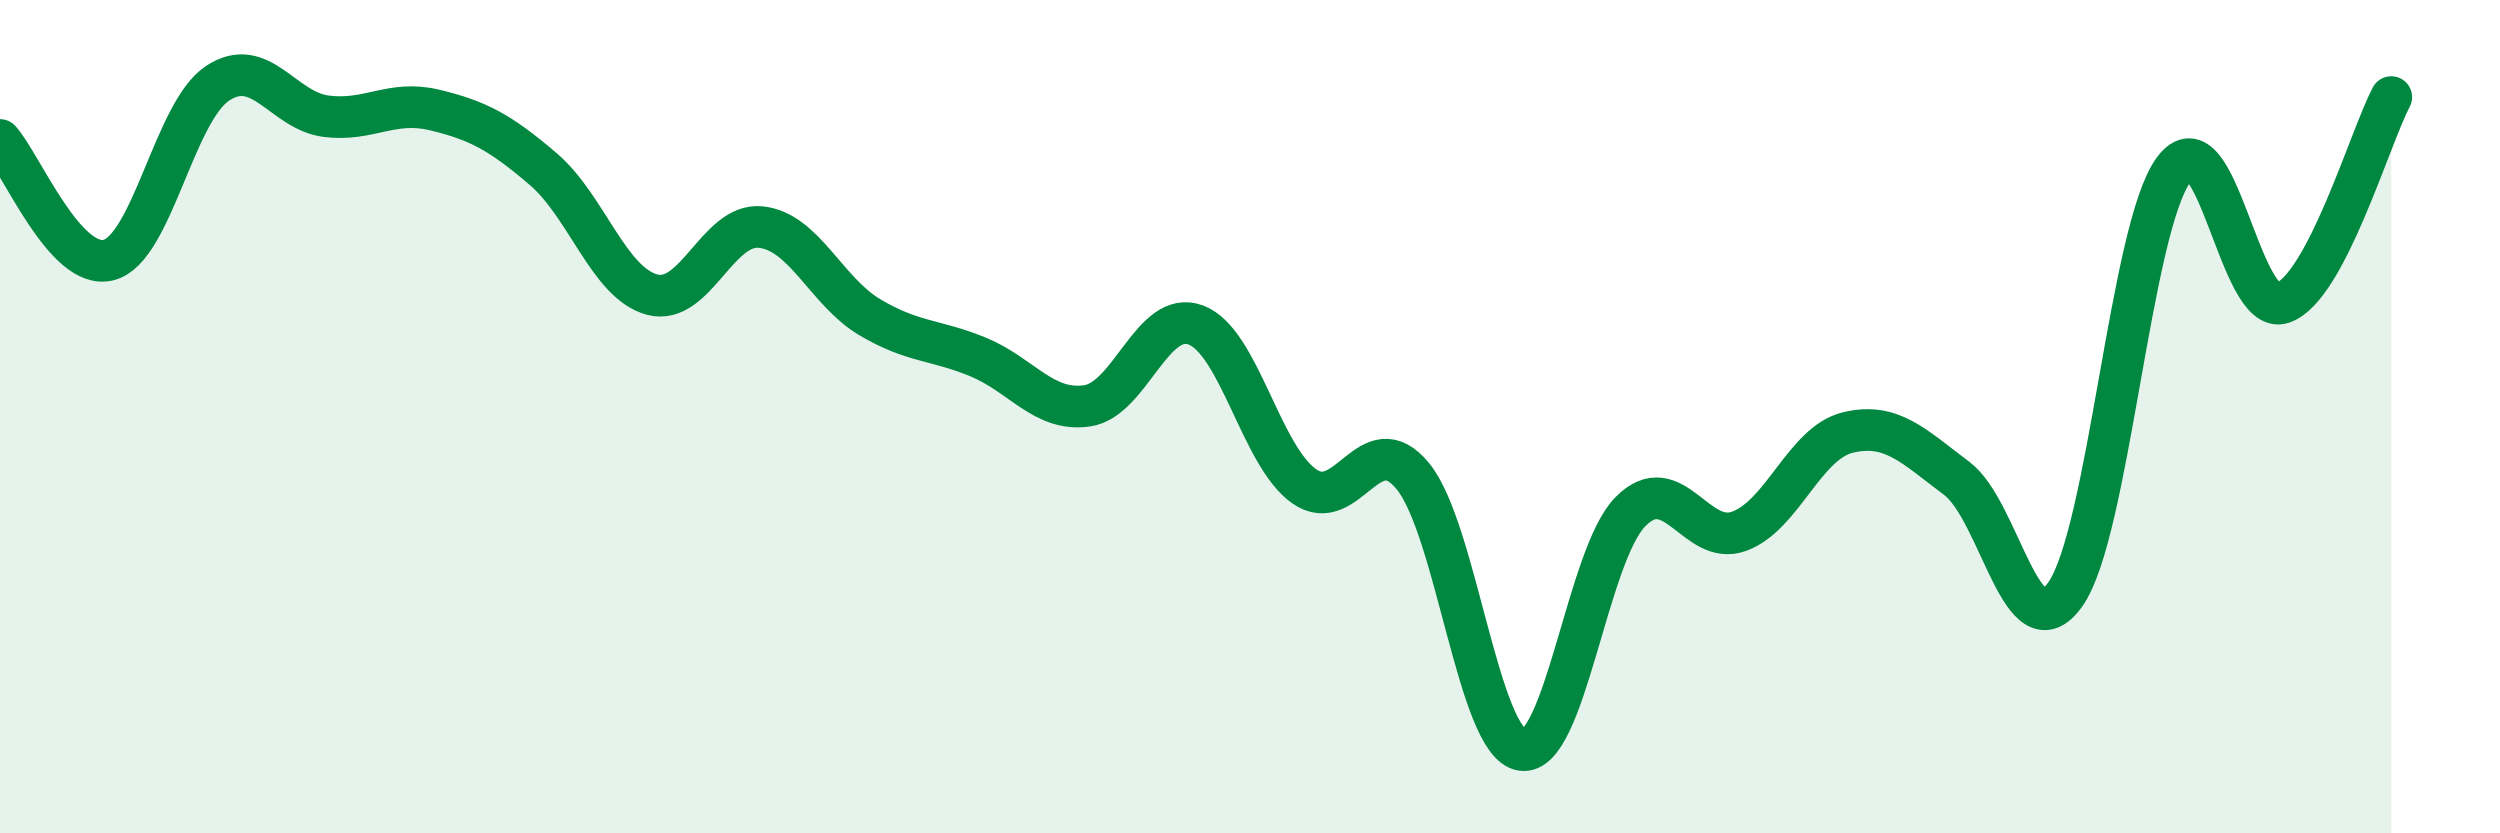
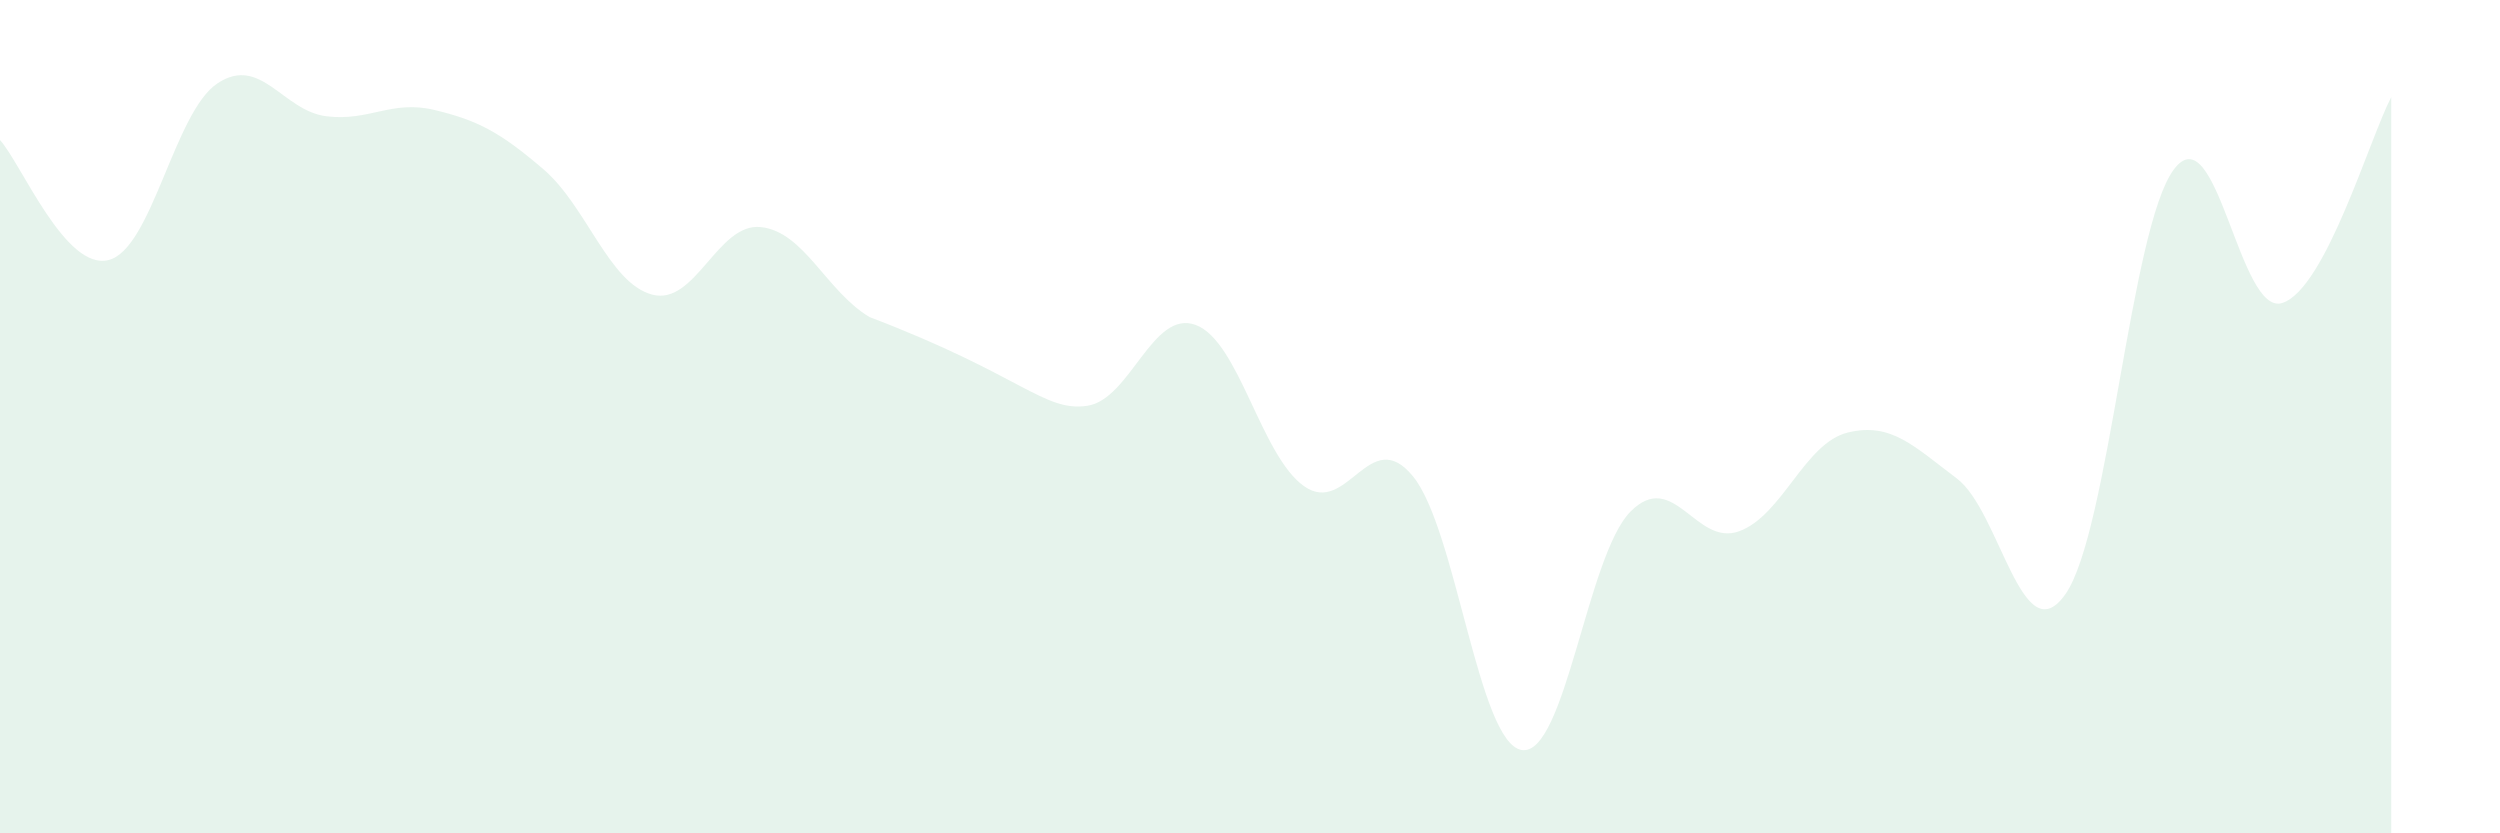
<svg xmlns="http://www.w3.org/2000/svg" width="60" height="20" viewBox="0 0 60 20">
-   <path d="M 0,3.36 C 0.52,3.94 1.57,6.51 2.61,6.24 C 3.65,5.97 4.18,2.69 5.22,2 C 6.26,1.31 6.79,2.66 7.83,2.79 C 8.87,2.92 9.39,2.39 10.43,2.64 C 11.47,2.89 12,3.17 13.04,4.06 C 14.08,4.95 14.61,6.79 15.65,7.07 C 16.69,7.35 17.22,5.34 18.26,5.45 C 19.3,5.56 19.83,6.99 20.87,7.61 C 21.91,8.23 22.44,8.14 23.48,8.57 C 24.52,9 25.05,9.89 26.09,9.74 C 27.13,9.59 27.66,7.41 28.7,7.8 C 29.74,8.19 30.26,10.94 31.3,11.67 C 32.34,12.4 32.87,10.16 33.91,11.43 C 34.95,12.7 35.48,17.83 36.52,18 C 37.56,18.17 38.09,13.33 39.13,12.28 C 40.17,11.23 40.7,13.13 41.74,12.75 C 42.78,12.37 43.31,10.63 44.35,10.38 C 45.39,10.13 45.92,10.7 46.96,11.48 C 48,12.26 48.53,15.74 49.57,14.26 C 50.61,12.78 51.13,5.47 52.17,4.07 C 53.21,2.67 53.74,7.62 54.78,7.27 C 55.82,6.92 56.87,3.32 57.39,2.33L57.39 20L0 20Z" fill="#008740" opacity="0.1" stroke-linecap="round" stroke-linejoin="round" />
-   <path d="M 0,3.36 C 0.52,3.94 1.57,6.51 2.61,6.24 C 3.65,5.97 4.18,2.69 5.22,2 C 6.26,1.31 6.79,2.66 7.83,2.79 C 8.87,2.92 9.39,2.39 10.43,2.64 C 11.47,2.89 12,3.17 13.04,4.06 C 14.08,4.95 14.61,6.79 15.65,7.07 C 16.69,7.35 17.22,5.34 18.26,5.45 C 19.3,5.56 19.83,6.99 20.87,7.61 C 21.91,8.23 22.44,8.14 23.48,8.57 C 24.52,9 25.05,9.89 26.09,9.74 C 27.13,9.59 27.66,7.41 28.7,7.8 C 29.74,8.19 30.26,10.94 31.3,11.67 C 32.34,12.4 32.87,10.16 33.91,11.43 C 34.95,12.7 35.48,17.83 36.52,18 C 37.56,18.17 38.09,13.33 39.13,12.28 C 40.17,11.23 40.7,13.13 41.74,12.75 C 42.78,12.37 43.31,10.63 44.35,10.38 C 45.39,10.13 45.92,10.7 46.96,11.48 C 48,12.26 48.53,15.74 49.57,14.26 C 50.61,12.78 51.13,5.47 52.17,4.07 C 53.21,2.67 53.74,7.62 54.78,7.27 C 55.82,6.92 56.87,3.32 57.39,2.33" stroke="#008740" stroke-width="1" fill="none" stroke-linecap="round" stroke-linejoin="round" />
+   <path d="M 0,3.36 C 0.52,3.94 1.57,6.51 2.61,6.24 C 3.65,5.97 4.18,2.69 5.22,2 C 6.26,1.31 6.79,2.66 7.83,2.79 C 8.87,2.92 9.39,2.39 10.43,2.64 C 11.47,2.89 12,3.17 13.04,4.06 C 14.08,4.95 14.61,6.79 15.65,7.07 C 16.69,7.35 17.22,5.34 18.26,5.45 C 19.3,5.56 19.83,6.99 20.87,7.61 C 24.52,9 25.05,9.89 26.09,9.74 C 27.13,9.59 27.66,7.41 28.7,7.8 C 29.74,8.19 30.26,10.94 31.3,11.67 C 32.34,12.4 32.87,10.16 33.91,11.43 C 34.95,12.7 35.48,17.83 36.52,18 C 37.56,18.17 38.09,13.33 39.13,12.28 C 40.17,11.23 40.7,13.13 41.74,12.75 C 42.78,12.37 43.31,10.63 44.35,10.38 C 45.39,10.13 45.92,10.7 46.96,11.48 C 48,12.26 48.53,15.74 49.57,14.26 C 50.61,12.78 51.13,5.47 52.17,4.07 C 53.21,2.67 53.74,7.62 54.78,7.27 C 55.82,6.92 56.87,3.32 57.39,2.33L57.39 20L0 20Z" fill="#008740" opacity="0.1" stroke-linecap="round" stroke-linejoin="round" />
</svg>